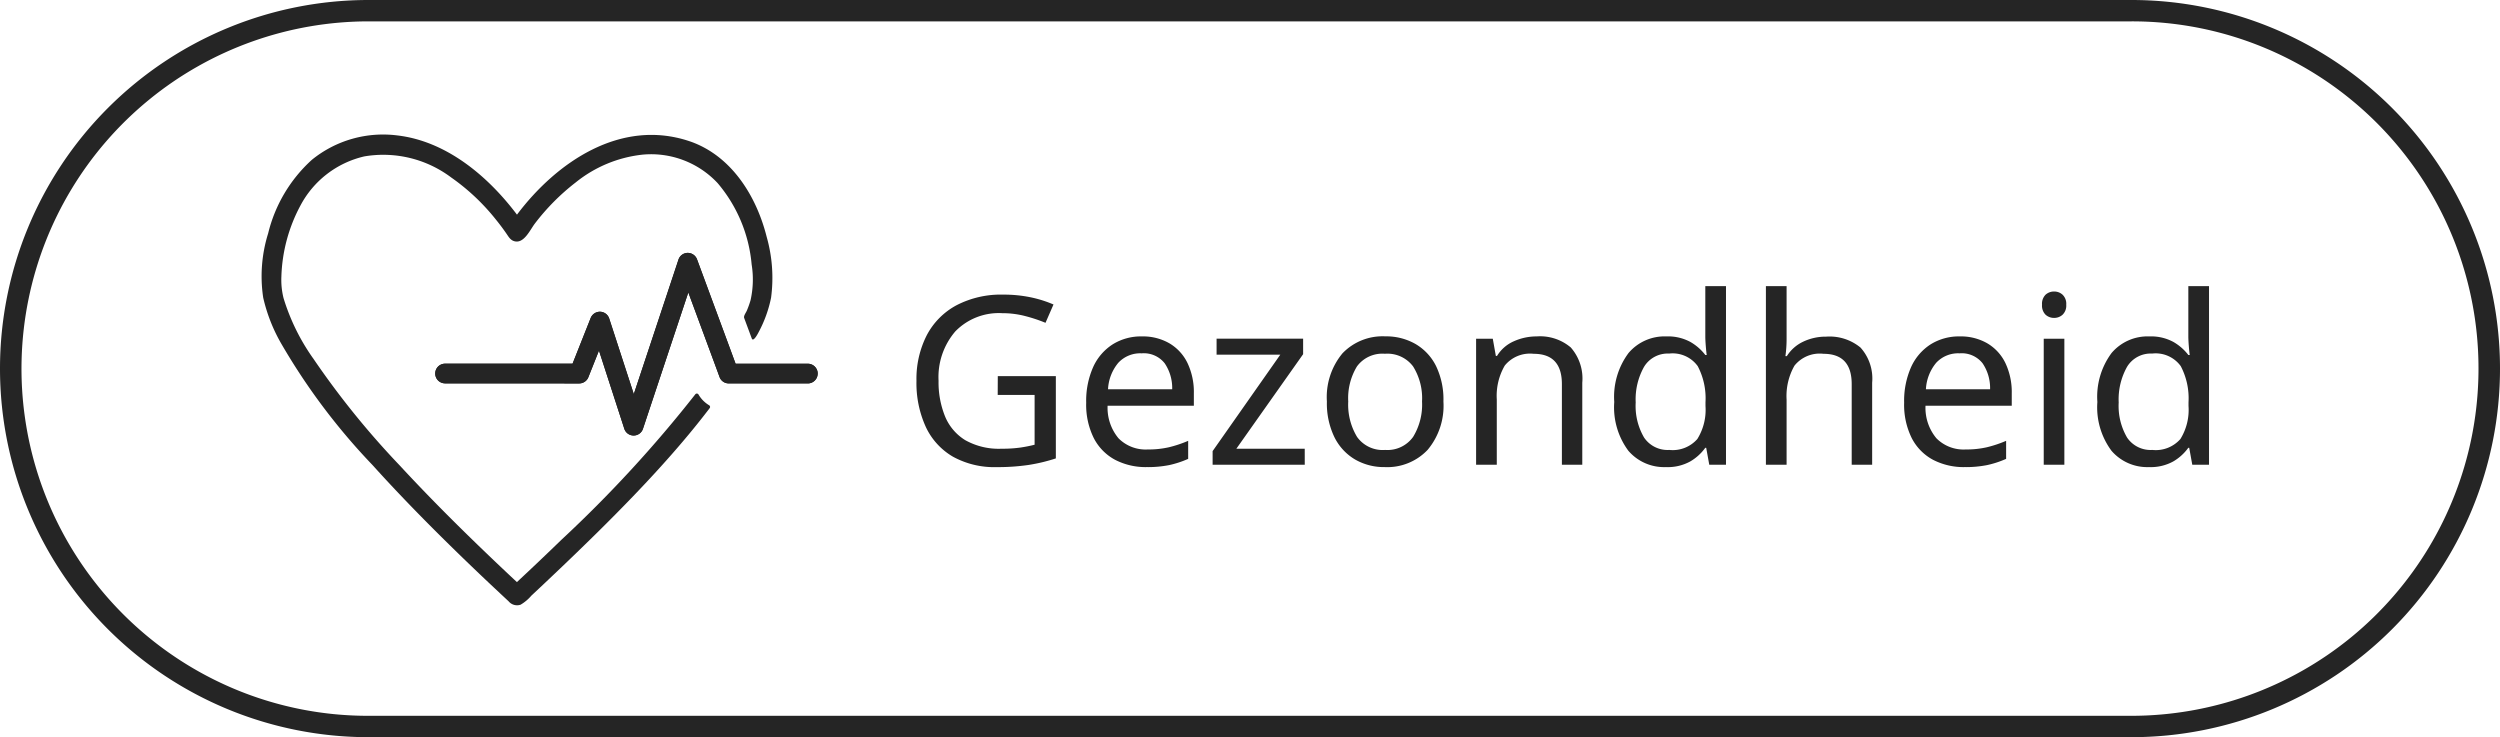
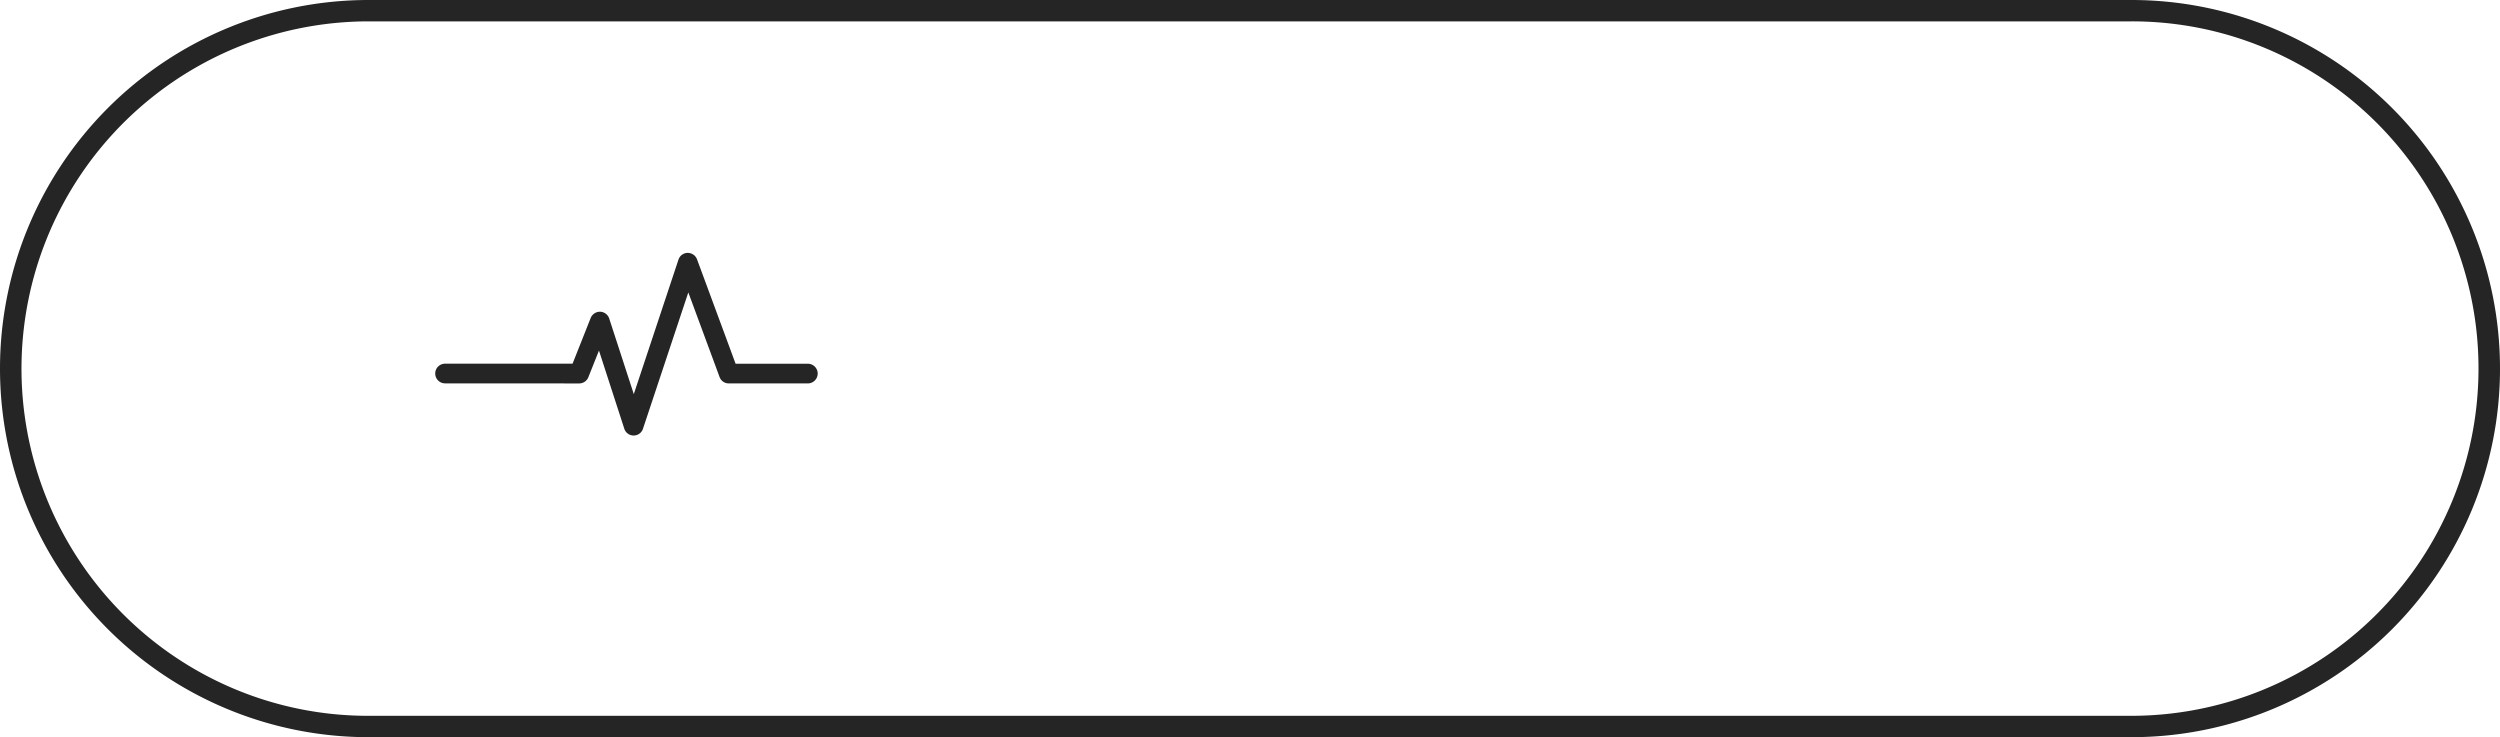
<svg xmlns="http://www.w3.org/2000/svg" width="234" height="69" viewBox="0 0 234 69">
  <defs>
    <clipPath id="a">
      <rect width="52.069" height="44.323" fill="#252525" />
    </clipPath>
  </defs>
  <g transform="translate(4116 -17520)">
    <path d="M34.5,2A32.509,32.509,0,0,0,21.85,64.447,32.3,32.3,0,0,0,34.5,67h165A32.509,32.509,0,0,0,212.15,4.553,32.3,32.3,0,0,0,199.5,2H34.5m0-2h165a34.5,34.5,0,0,1,0,69H34.5a34.5,34.5,0,0,1,0-69Z" transform="translate(-4116 17520)" fill="#252525" />
    <g transform="translate(-4092.458 17530.723)">
      <g transform="translate(0.923 2.001)">
        <g transform="translate(0 -0.385)">
          <g transform="translate(0 0)" clip-path="url(#a)">
-             <path d="M40.054.875C33.66-1.272,27.648,2.805,23.924,7.752c-2.7-3.586-6.592-6.879-11.2-7.415a10.566,10.566,0,0,0-8.007,2.29A13.626,13.626,0,0,0,.634,9.505a13.458,13.458,0,0,0-.464,6.013,15.529,15.529,0,0,0,1.637,4.215,59.648,59.648,0,0,0,8.6,11.462c2.238,2.482,4.569,4.878,6.948,7.222Q19.4,40.431,21.492,42.4q.822.773,1.647,1.541a1.027,1.027,0,0,0,1.124.32,3.961,3.961,0,0,0,1.008-.847Q26.4,42.361,27.514,41.3q1.983-1.88,3.932-3.8c2.22-2.193,4.4-4.432,6.475-6.762,1.405-1.576,2.765-3.2,4.042-4.878a.183.183,0,0,0-.057-.268,2.832,2.832,0,0,1-.988-1,.181.181,0,0,0-.3-.026A118.644,118.644,0,0,1,28.085,38.184q-2.061,2-4.167,3.961-2.118-1.975-4.2-4c-2.308-2.248-4.572-4.541-6.759-6.907A78.285,78.285,0,0,1,4.9,21.283a19.664,19.664,0,0,1-2.826-5.72,7.075,7.075,0,0,1-.2-2.047,14.979,14.979,0,0,1,1.773-6.6A9.07,9.07,0,0,1,9.638,2.3a10.59,10.59,0,0,1,8.13,1.973A20.034,20.034,0,0,1,21.941,8.2c.35.432.685.875,1,1.334.2.288.36.592.721.7.914.274,1.49-1.068,1.933-1.643a20.729,20.729,0,0,1,3.841-3.867,12.018,12.018,0,0,1,6.236-2.588A8.523,8.523,0,0,1,42.7,4.795a13.592,13.592,0,0,1,3.188,7.614,8.837,8.837,0,0,1-.1,3.349,8.766,8.766,0,0,1-.352.985c-.075.177-.318.492-.248.679q.225.609.452,1.218.129.351.26.7c.147.4.619-.54.645-.592a11.7,11.7,0,0,0,1.163-3.222,14.056,14.056,0,0,0-.415-5.705c-.963-3.833-3.325-7.631-7.238-8.947-7.954-2.671,5.329,1.793,0,0" transform="translate(0 0)" fill="#252525" />
-             <path d="M56.952,26.028a.924.924,0,0,1-.921.921h-7.4a.378.378,0,0,1-.086-.006.911.911,0,0,1-.779-.6l-.368-1-2.555-6.913L40.6,31.191a.917.917,0,0,1-.872.633h-.006a.917.917,0,0,1-.872-.639l-2.37-7.312-.995,2.5a.925.925,0,0,1-.872.577L22.06,26.943a.921.921,0,0,1,.031-1.842H34.008l1.7-4.285a.937.937,0,0,1,.884-.578.925.925,0,0,1,.848.638l2.3,7.073,4.181-12.586a.917.917,0,0,1,.859-.632.93.93,0,0,1,.878.6l2.984,8.074.626,1.7h6.766a.927.927,0,0,1,.921.921" transform="translate(-4.882 -3.399)" fill="#252525" />
            <path d="M56.952,26.028a.924.924,0,0,1-.921.921h-7.4a.378.378,0,0,1-.086-.006.911.911,0,0,1-.779-.6l-.368-1-2.555-6.913L40.6,31.191a.917.917,0,0,1-.872.633h-.006a.917.917,0,0,1-.872-.639l-2.37-7.312-.995,2.5a.925.925,0,0,1-.872.577L22.06,26.943a.921.921,0,0,1,.031-1.842H34.008l1.7-4.285a.937.937,0,0,1,.884-.578.925.925,0,0,1,.848.638l2.3,7.073,4.181-12.586a.917.917,0,0,1,.859-.632.93.93,0,0,1,.878.6l2.984,8.074.626,1.7h6.766a.927.927,0,0,1,.921.921" transform="translate(-4.882 -3.399)" fill="#252525" />
          </g>
        </g>
-         <path d="M-53.141-8.294h5.434v7.7a16.014,16.014,0,0,1-2.574.616,19.7,19.7,0,0,1-2.948.2,8.021,8.021,0,0,1-4.114-.979,6.31,6.31,0,0,1-2.541-2.794,9.871,9.871,0,0,1-.869-4.3,9,9,0,0,1,.957-4.257,6.733,6.733,0,0,1,2.783-2.816,9.031,9.031,0,0,1,4.4-1,12.381,12.381,0,0,1,2.5.242A11.063,11.063,0,0,1-47.927-15l-.748,1.716a14.117,14.117,0,0,0-1.881-.627,8.48,8.48,0,0,0-2.167-.275,5.674,5.674,0,0,0-4.389,1.7,6.564,6.564,0,0,0-1.573,4.631,8.492,8.492,0,0,0,.6,3.311,4.716,4.716,0,0,0,1.9,2.244,6.413,6.413,0,0,0,3.41.8,11.982,11.982,0,0,0,1.76-.11,13.107,13.107,0,0,0,1.32-.264V-6.534h-3.454Zm13.486-3.718a4.95,4.95,0,0,1,2.6.66,4.313,4.313,0,0,1,1.683,1.859,6.346,6.346,0,0,1,.583,2.805v1.166h-8.074a4.45,4.45,0,0,0,1.023,3.047A3.57,3.57,0,0,0-39.105-1.43a8.555,8.555,0,0,0,1.991-.209,11.228,11.228,0,0,0,1.793-.6V-.55A9.184,9.184,0,0,1-37.1.033a10.179,10.179,0,0,1-2.09.187,6.208,6.208,0,0,1-2.97-.682,4.778,4.778,0,0,1-1.991-2.024,7,7,0,0,1-.715-3.322A7.78,7.78,0,0,1-44.22-9.13a4.933,4.933,0,0,1,1.826-2.134A5,5,0,0,1-39.655-12.012Zm-.022,1.584a2.8,2.8,0,0,0-2.189.891,4.2,4.2,0,0,0-.957,2.475h6.006a4.134,4.134,0,0,0-.7-2.431A2.489,2.489,0,0,0-39.677-10.428ZM-24.409,0h-8.624V-1.276L-26.7-10.3h-5.962v-1.5h8.1v1.452L-30.811-1.5h6.4Zm12.98-5.918a6.429,6.429,0,0,1-1.485,4.532A5.2,5.2,0,0,1-16.929.22,5.4,5.4,0,0,1-19.712-.5a4.98,4.98,0,0,1-1.925-2.09,7.244,7.244,0,0,1-.7-3.333,6.407,6.407,0,0,1,1.463-4.51,5.2,5.2,0,0,1,4.015-1.584,5.507,5.507,0,0,1,2.816.715,4.915,4.915,0,0,1,1.925,2.068A7.2,7.2,0,0,1-11.429-5.918Zm-8.91,0a5.838,5.838,0,0,0,.825,3.311,2.944,2.944,0,0,0,2.629,1.221,2.95,2.95,0,0,0,2.618-1.221,5.778,5.778,0,0,0,.836-3.311A5.617,5.617,0,0,0-14.267-9.2a3,3,0,0,0-2.64-1.188A2.946,2.946,0,0,0-19.525-9.2,5.733,5.733,0,0,0-20.339-5.918ZM-2.7-12.012a4.44,4.44,0,0,1,3.19,1.034,4.4,4.4,0,0,1,1.078,3.3V0H-.341V-7.546q0-2.838-2.64-2.838a3.04,3.04,0,0,0-2.706,1.1,5.618,5.618,0,0,0-.748,3.168V0H-8.371V-11.792h1.562l.286,1.606h.11a3.488,3.488,0,0,1,1.584-1.375A5.184,5.184,0,0,1-2.7-12.012ZM9.4.22a4.417,4.417,0,0,1-3.52-1.529,6.824,6.824,0,0,1-1.32-4.565A6.875,6.875,0,0,1,5.9-10.461a4.422,4.422,0,0,1,3.531-1.551,4.4,4.4,0,0,1,2.233.506,4.749,4.749,0,0,1,1.419,1.232h.132q-.044-.286-.088-.847t-.044-.891V-16.72h1.936V0H13.453l-.286-1.584h-.088A4.566,4.566,0,0,1,11.671-.308,4.355,4.355,0,0,1,9.4.22Zm.308-1.606a3.067,3.067,0,0,0,2.629-1.023A5.175,5.175,0,0,0,13.1-5.5v-.352a6.473,6.473,0,0,0-.726-3.377,2.9,2.9,0,0,0-2.684-1.177A2.585,2.585,0,0,0,7.348-9.163,6.211,6.211,0,0,0,6.567-5.83a5.855,5.855,0,0,0,.781,3.278A2.653,2.653,0,0,0,9.713-1.386ZM20.691-16.72v4.906a11.682,11.682,0,0,1-.11,1.65h.132a3.635,3.635,0,0,1,1.551-1.364,4.911,4.911,0,0,1,2.123-.462,4.547,4.547,0,0,1,3.223,1.023A4.335,4.335,0,0,1,28.7-7.678V0H26.785V-7.546q0-2.838-2.64-2.838a3.023,3.023,0,0,0-2.717,1.111,5.742,5.742,0,0,0-.737,3.179V0H18.755V-16.72ZM36.9-12.012a4.95,4.95,0,0,1,2.6.66,4.313,4.313,0,0,1,1.683,1.859,6.346,6.346,0,0,1,.583,2.805v1.166H33.693a4.45,4.45,0,0,0,1.023,3.047A3.57,3.57,0,0,0,37.455-1.43a8.555,8.555,0,0,0,1.991-.209,11.228,11.228,0,0,0,1.793-.6V-.55a9.184,9.184,0,0,1-1.782.583,10.179,10.179,0,0,1-2.09.187A6.208,6.208,0,0,1,34.4-.462a4.778,4.778,0,0,1-1.991-2.024,7,7,0,0,1-.715-3.322A7.78,7.78,0,0,1,32.34-9.13a4.933,4.933,0,0,1,1.826-2.134A5,5,0,0,1,36.9-12.012Zm-.022,1.584a2.8,2.8,0,0,0-2.189.891,4.2,4.2,0,0,0-.957,2.475h6.006a4.134,4.134,0,0,0-.7-2.431A2.489,2.489,0,0,0,36.883-10.428Zm8.866-5.786a1.155,1.155,0,0,1,.781.3,1.177,1.177,0,0,1,.341.935,1.177,1.177,0,0,1-.341.935,1.155,1.155,0,0,1-.781.3,1.172,1.172,0,0,1-.814-.3,1.2,1.2,0,0,1-.33-.935,1.2,1.2,0,0,1,.33-.935A1.172,1.172,0,0,1,45.749-16.214Zm.946,4.422V0H44.759V-11.792ZM54.615.22A4.417,4.417,0,0,1,51.1-1.309a6.824,6.824,0,0,1-1.32-4.565,6.875,6.875,0,0,1,1.331-4.587,4.422,4.422,0,0,1,3.531-1.551,4.4,4.4,0,0,1,2.233.506,4.749,4.749,0,0,1,1.419,1.232h.132q-.044-.286-.088-.847t-.044-.891V-16.72h1.936V0H58.663l-.286-1.584h-.088A4.566,4.566,0,0,1,56.881-.308,4.355,4.355,0,0,1,54.615.22Zm.308-1.606a3.067,3.067,0,0,0,2.629-1.023A5.175,5.175,0,0,0,58.311-5.5v-.352a6.473,6.473,0,0,0-.726-3.377A2.9,2.9,0,0,0,54.9-10.406a2.585,2.585,0,0,0-2.343,1.243,6.211,6.211,0,0,0-.781,3.333,5.855,5.855,0,0,0,.781,3.278A2.653,2.653,0,0,0,54.923-1.386Z" transform="translate(122.069 30.776)" fill="#252525" />
      </g>
    </g>
  </g>
</svg>